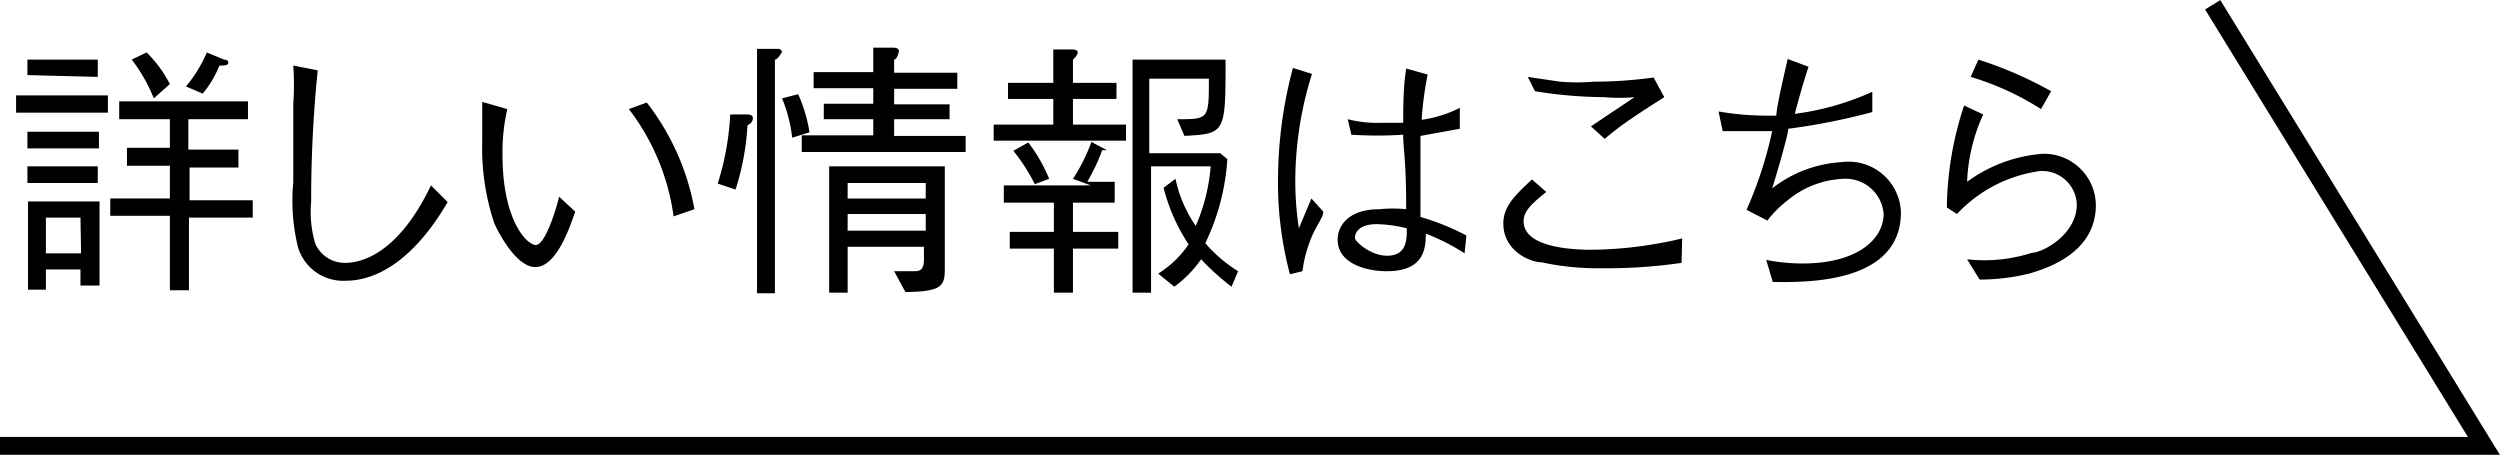
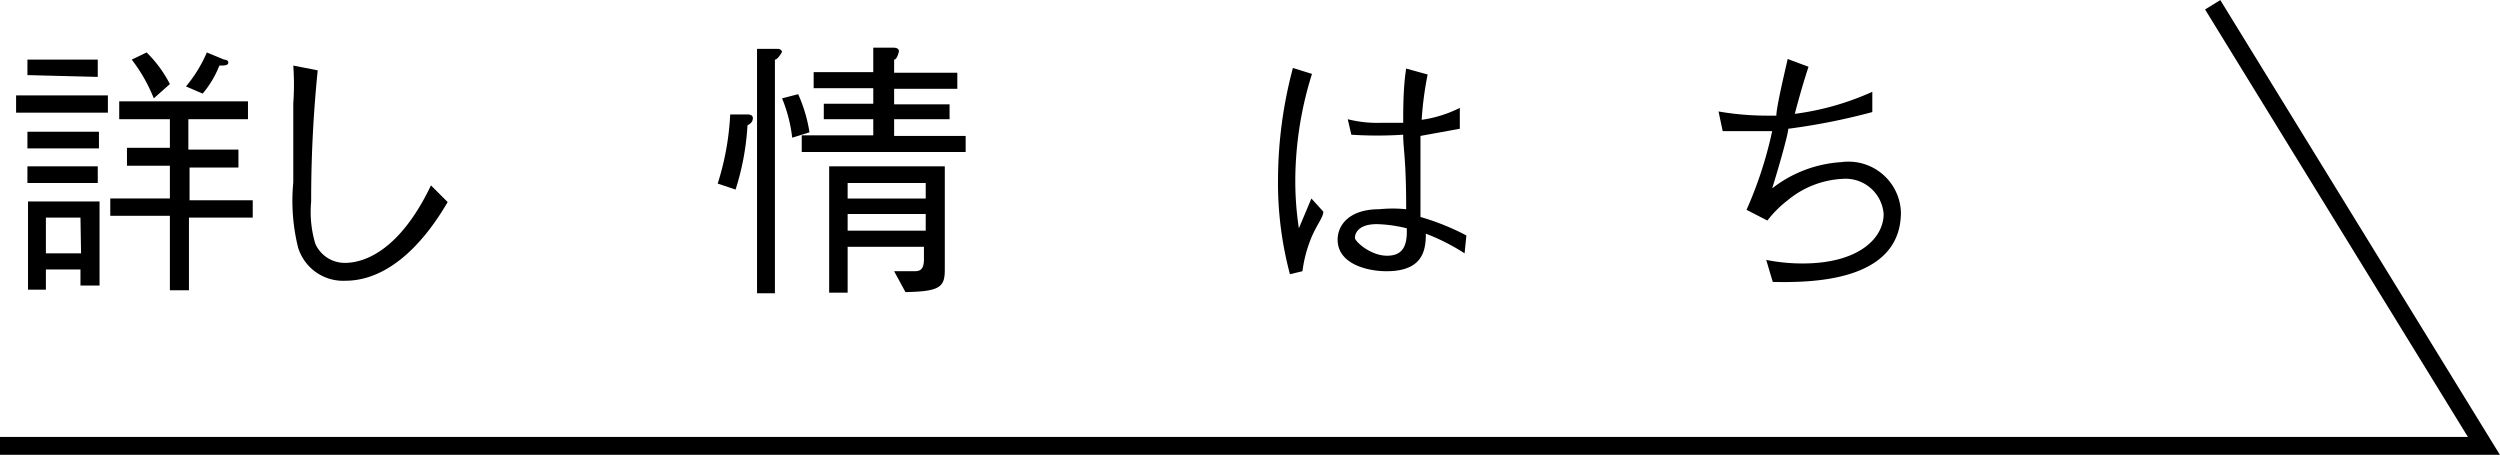
<svg xmlns="http://www.w3.org/2000/svg" viewBox="0 0 41.94 7.63">
  <defs>
    <style>.cls-1{fill:none;stroke:#000;stroke-miterlimit:10;stroke-width:0.3px;}</style>
  </defs>
  <g id="レイヤー_2" data-name="レイヤー 2">
    <g id="レイヤー_5" data-name="レイヤー 5">
      <path d="M.27,1.89V1.6H1.81v.29Zm.19-.63V1H1.64v.29Zm0,1.81V2.79H1.64v.28Zm0-.58V2.21H1.66v.28Zm.89,2.3V4.52H.77v.34H.47V3.38h1.2V4.79Zm0-1.14H.77v.6h.59Zm1.82,0V4.87H2.85V3.62h-1V3.33h1V2.78H2.13v-.3h.72V2H2v-.3H4.16V2h-1v.51H4v.3H3.18v.55H4.24v.29Zm-.59-2A2.69,2.69,0,0,0,2.21,1L2.46.88a2.08,2.08,0,0,1,.39.53ZM3.68,1.1a1.66,1.66,0,0,1-.28.47l-.28-.12A2.29,2.29,0,0,0,3.47.88L3.76,1s.07,0,.07.05S3.76,1.1,3.68,1.1Z" />
      <path d="M5.33,1.18a21.64,21.64,0,0,0-.11,2.2,1.87,1.87,0,0,0,.07.71.54.54,0,0,0,.5.32c.29,0,.9-.17,1.44-1.3l.28.28c-.16.27-.78,1.32-1.72,1.32A.79.79,0,0,1,5,4.15a3.26,3.26,0,0,1-.08-1.09c0-.22,0-1.13,0-1.32a4.5,4.5,0,0,0,0-.64Z" />
-       <path d="M8.51,1.83a3.24,3.24,0,0,0-.08.77c0,1.1.41,1.51.56,1.51s.33-.56.39-.81l.27.25c-.1.29-.32.93-.67.93s-.67-.69-.69-.74a4,4,0,0,1-.2-1.38c0-.31,0-.52,0-.65Zm2.34-.11a4.11,4.11,0,0,1,.8,1.79l-.35.12a3.79,3.79,0,0,0-.75-1.8Z" />
      <path d="M12.54,2.1a4.34,4.34,0,0,1-.2,1.08l-.3-.1a4.56,4.56,0,0,0,.21-1.16l.3,0s.08,0,.08.06S12.59,2.08,12.54,2.1ZM13,1V4.92H12.7V.82l.35,0a.07.07,0,0,1,.07.05S13.05,1,13,1Zm.29,1.31a2.47,2.47,0,0,0-.17-.66l.27-.07a2.49,2.49,0,0,1,.19.64Zm.16.24V2.27h1.2V2h-.83V1.74h.83V1.48h-1V1.21h1V.8l.34,0c.09,0,.09.05.09.06S15.05,1,15,1v.22h1.06v.27H15v.26h.93V2H15v.28h1.2v.27ZM15.19,4.9,15,4.55l.32,0c.09,0,.18,0,.18-.2V4.14H14.22v.77h-.31V2.79h1.94V4.52C15.85,4.81,15.78,4.89,15.19,4.9Zm.34-1.83H14.22v.26h1.31Zm0,.52H14.22v.28h1.31Z" />
-       <path d="M16.67,2.36V2.09h1V1.66h-.76V1.39h.76V.83l.33,0s.08,0,.08.05S18,1,18,1v.39h.73v.27H18v.43h.89v.27ZM18,3.4v.49h.76v.28H18v.74h-.32V4.17h-.74V3.89h.74V3.4h-.84V3.11h1.46L18,3a3,3,0,0,0,.31-.62l.26.14a.07.07,0,0,1,0,0s0,0-.08,0a3.17,3.17,0,0,1-.25.53h.46V3.4Zm-.64-.31A3.09,3.09,0,0,0,17,2.53l.25-.14A2.58,2.58,0,0,1,17.6,3Zm3.3,1.72a4.17,4.17,0,0,1-.51-.46,1.94,1.94,0,0,1-.45.46l-.27-.22a1.72,1.72,0,0,0,.51-.49,3.11,3.11,0,0,1-.42-.95L19.72,3a2.18,2.18,0,0,0,.34.79,3.1,3.1,0,0,0,.25-1h-1V4.91H19V1h1.56c0,1.24,0,1.24-.69,1.28L19.75,2c.53,0,.53,0,.53-.68h-1V2.57h1.19l.12.1a3.79,3.79,0,0,1-.37,1.41,2.41,2.41,0,0,0,.55.47Z" />
      <path d="M21.64,4.6A5.93,5.93,0,0,1,21.44,3a7.31,7.31,0,0,1,.25-1.86l.32.1A6,6,0,0,0,21.73,3a5.25,5.25,0,0,0,.06.83L22,3.33l.2.22c0,.1-.12.23-.21.46a2.2,2.2,0,0,0-.14.54Zm2.93-.35a3.5,3.5,0,0,0-.65-.33c0,.28-.05.63-.66.63-.32,0-.82-.12-.82-.53,0-.24.19-.51.7-.51a2.22,2.22,0,0,1,.45,0c0-.86-.05-1-.05-1.25a6.8,6.8,0,0,1-.87,0L22.61,2a2,2,0,0,0,.56.06h.37c0-.22,0-.6.05-.91l.36.1a5.63,5.63,0,0,0-.1.76,2.07,2.07,0,0,0,.64-.2l0,.35-.66.12c0,.32,0,.78,0,1.36a4.1,4.1,0,0,1,.77.31ZM23.1,3.76c-.33,0-.37.17-.37.23s.26.3.54.3.34-.19.33-.46A2.33,2.33,0,0,0,23.1,3.76Z" />
-       <path d="M28.21,4.41a8.75,8.75,0,0,1-1.35.09,4.41,4.41,0,0,1-1-.1c-.19,0-.64-.19-.64-.65,0-.28.18-.46.48-.74l.24.21c-.22.18-.38.31-.38.49,0,.46.88.48,1.15.48A6.79,6.79,0,0,0,28.22,4ZM25.63,1.29l.54.08a3.4,3.4,0,0,0,.57,0,7.19,7.19,0,0,0,1-.07l.18.33c-.47.3-.72.46-1,.7l-.23-.21.73-.49a2.92,2.92,0,0,1-.51,0,7.46,7.46,0,0,1-1.16-.1Z" />
      <path d="M31.41,1.88A10.68,10.68,0,0,1,30,2.16c0,.09-.17.68-.27,1a2.09,2.09,0,0,1,1.16-.44.88.88,0,0,1,1,.84c0,1.19-1.56,1.18-2.15,1.17l-.11-.37a3.09,3.09,0,0,0,.61.06c.95,0,1.36-.43,1.36-.83A.64.64,0,0,0,30.92,3a1.56,1.56,0,0,0-.93.36,1.82,1.82,0,0,0-.34.34l-.35-.18a6.72,6.72,0,0,0,.43-1.32l-.3,0-.53,0-.07-.33a4.78,4.78,0,0,0,.82.07h.15c0-.15.16-.81.19-.95l.35.13c-.1.3-.2.67-.23.79a4.58,4.58,0,0,0,1.3-.37Z" />
-       <path d="M33.27,1.92A3,3,0,0,0,33,3.05a2.45,2.45,0,0,1,1.27-.47.87.87,0,0,1,.89.86c0,.8-.81,1.06-1.12,1.15a3.48,3.48,0,0,1-.83.1L33,4.35a2.6,2.6,0,0,0,1.09-.11c.17,0,.75-.3.75-.81a.58.58,0,0,0-.62-.56,2.34,2.34,0,0,0-1.39.72l-.17-.11a5.61,5.61,0,0,1,.29-1.71ZM33.19,1a6.6,6.6,0,0,1,1.22.53l-.17.3a4.67,4.67,0,0,0-1.18-.54Z" />
      <polyline class="cls-1" points="0 7.48 41.67 7.48 37.12 0.08" />
    </g>
  </g>
</svg>